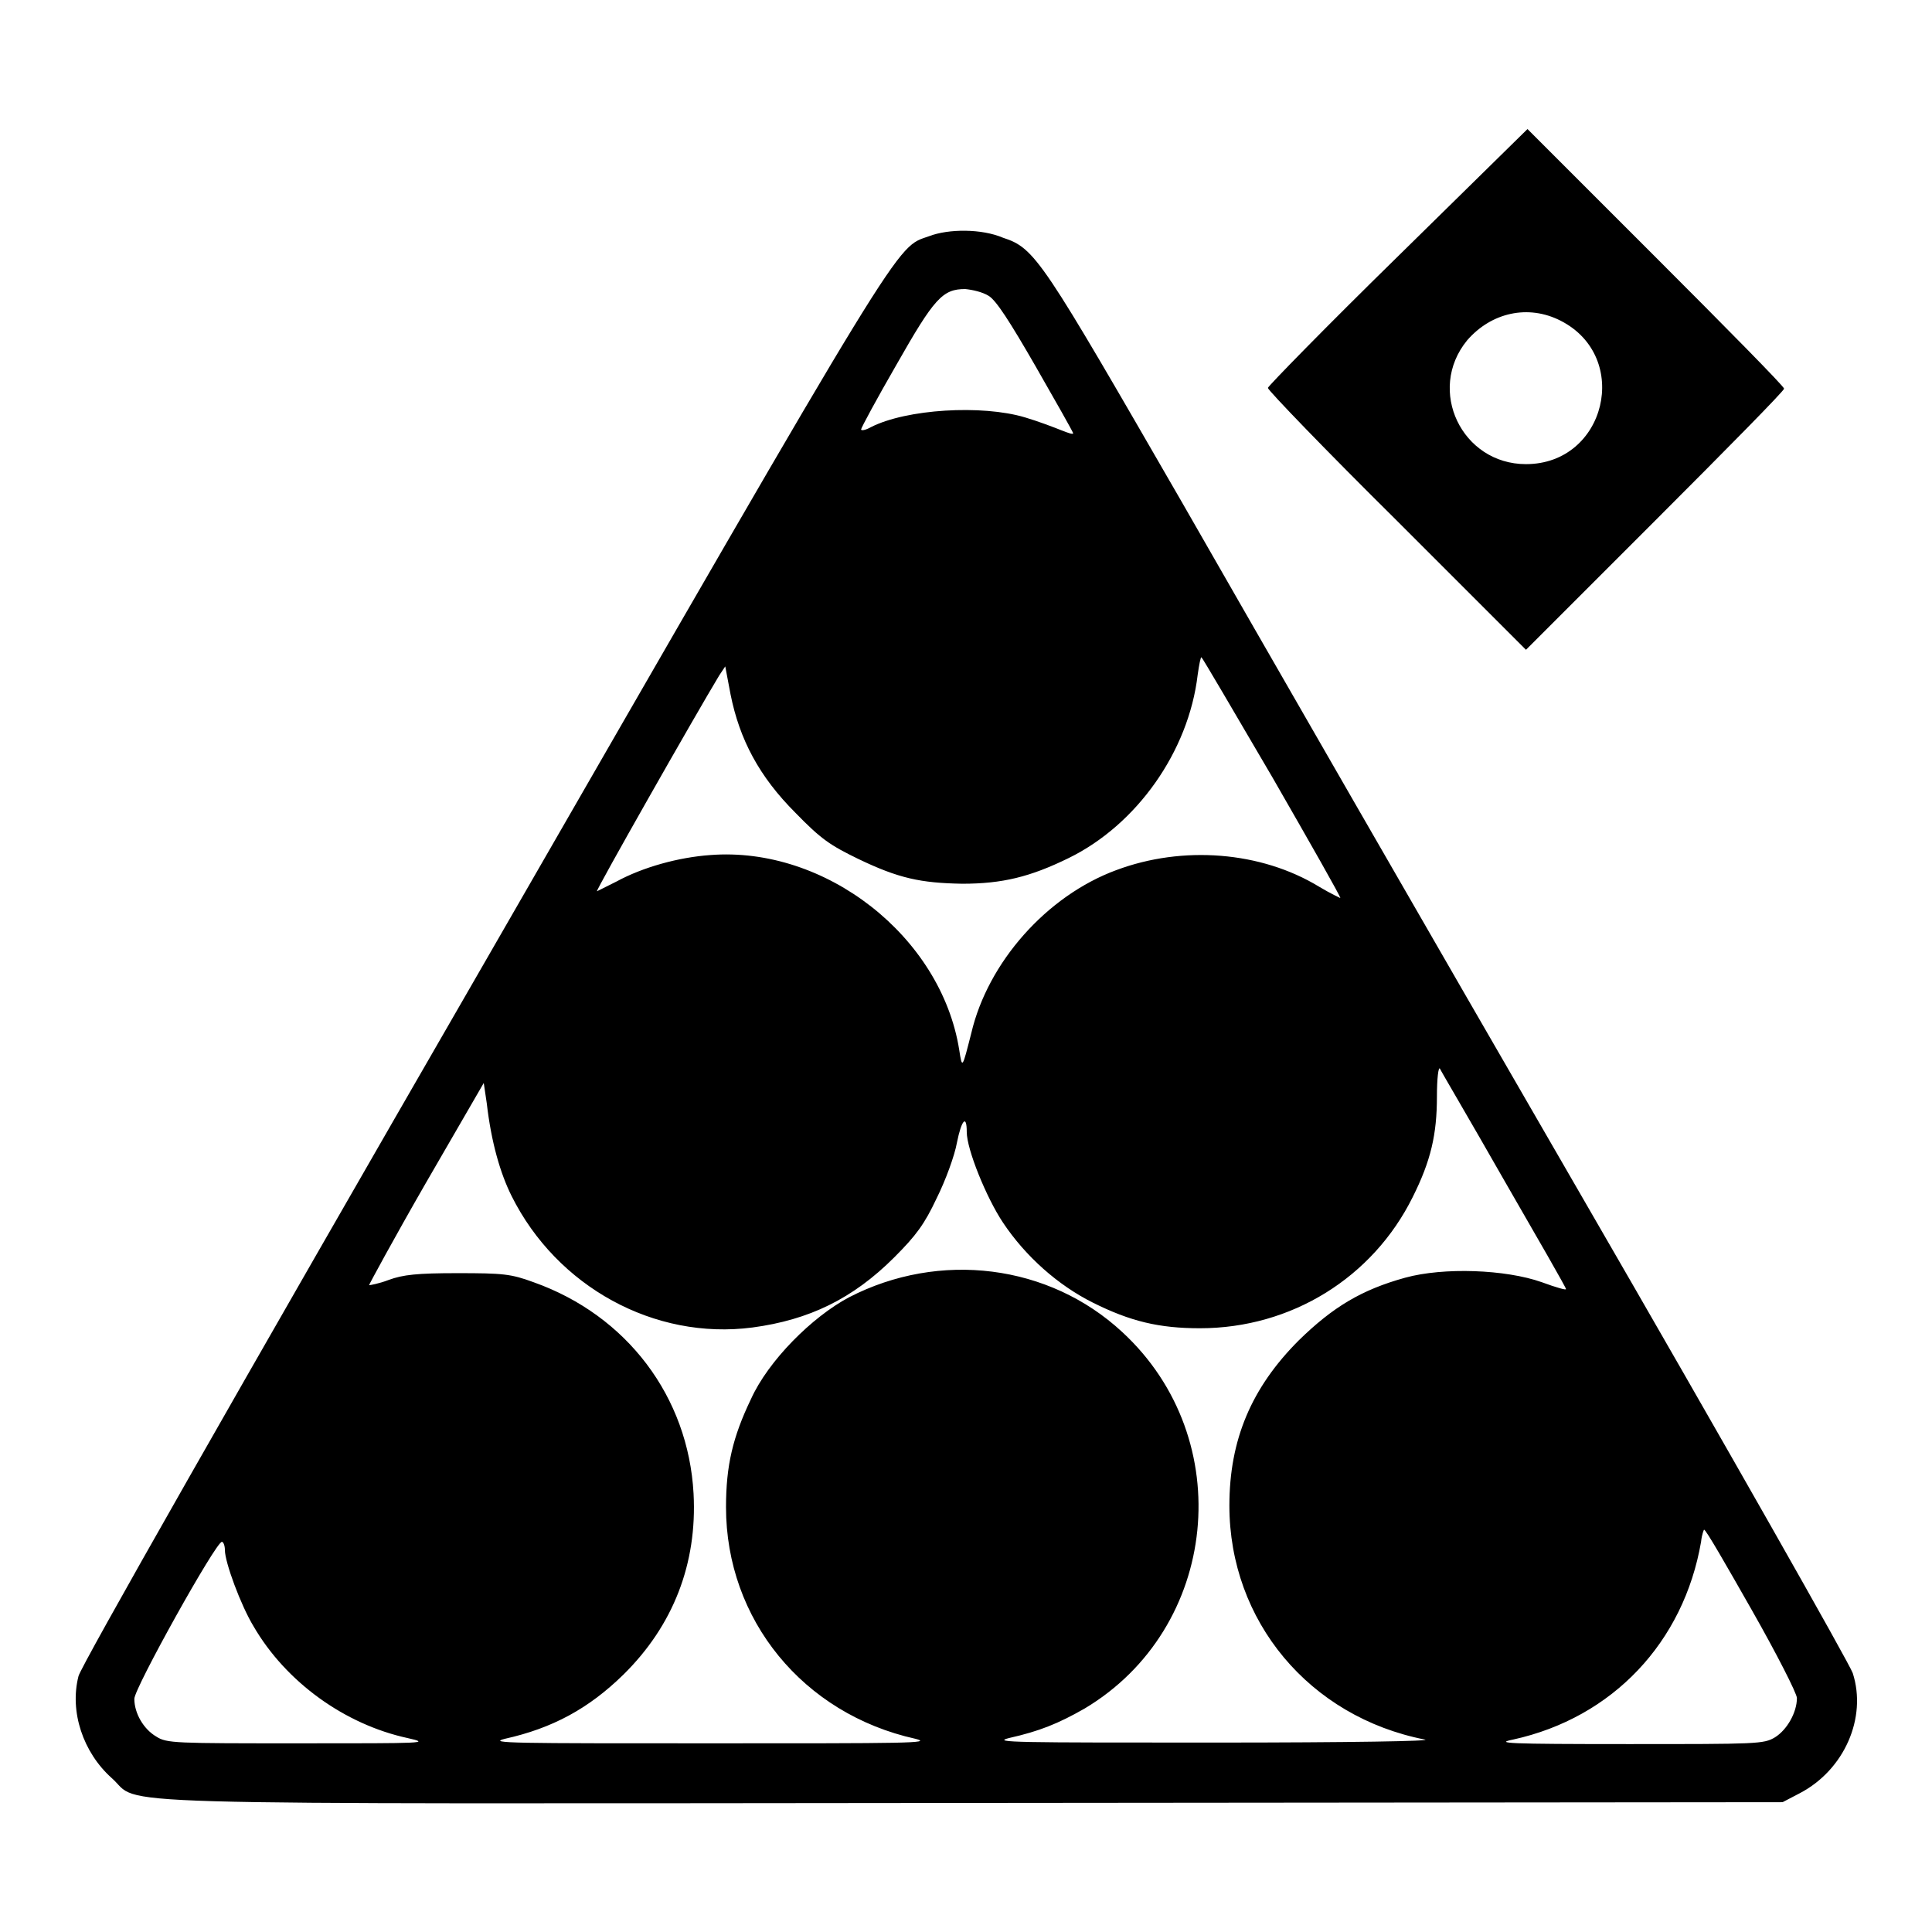
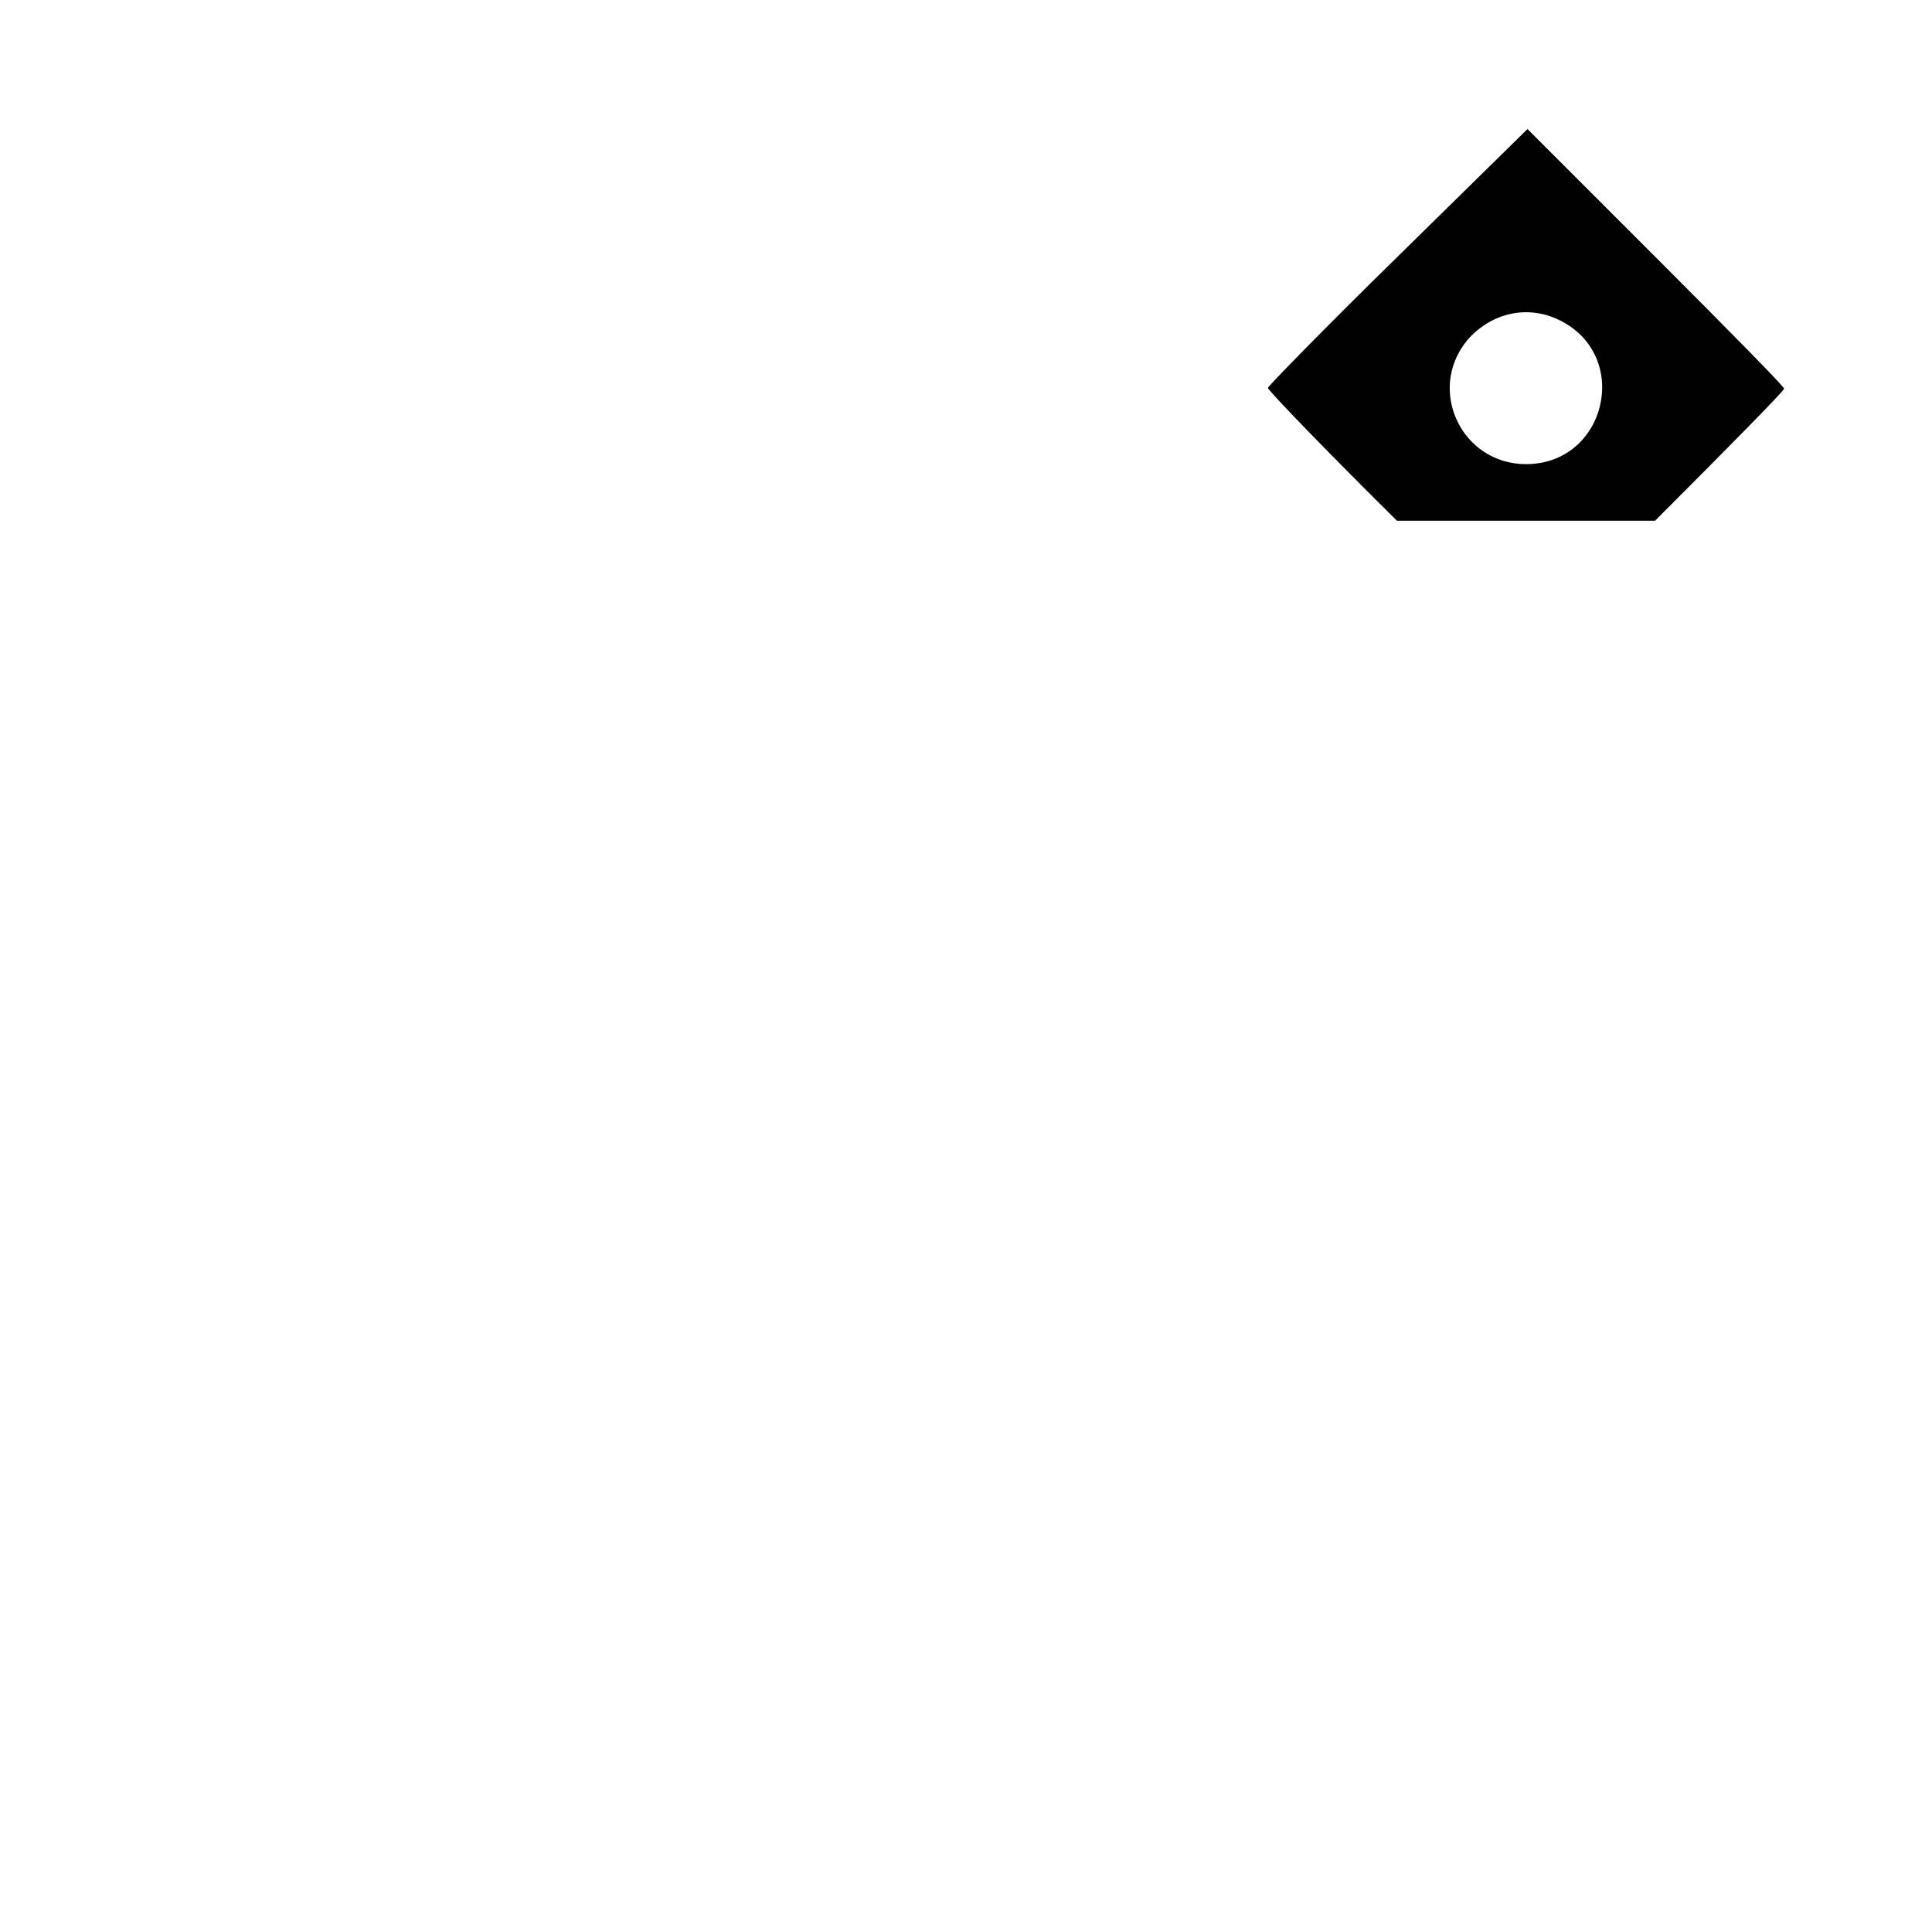
<svg xmlns="http://www.w3.org/2000/svg" version="1.1" x="0px" y="0px" viewBox="0 0 256 256" enable-background="new 0 0 256 256" xml:space="preserve">
  <g>
    <g>
      <g>
-         <path fill="#000000" d="M185.2,34c-9.5,9.3-17.2,17.2-17.2,17.4c0,0.3,7.7,8.3,17.1,17.6l17.1,17.1L219.3,69c9.4-9.4,17.1-17.2,17.1-17.5c0-0.3-7.7-8.1-17-17.4l-17-17L185.2,34z M206.8,42.5c9.4,4.8,6,19-4.6,19c-8.5,0-13.2-9.8-7.8-16.4C197.6,41.4,202.5,40.3,206.8,42.5z" />
-         <path fill="#000000" d="M123.1,31.3c-4.5,1.6-2.5-1.7-59.1,96.6c-33,57.2-53.3,92.9-53.6,94.2c-1.2,4.7,0.6,10.1,4.4,13.5c4.2,3.7-5.9,3.4,114.2,3.3l107.2-0.1l2.3-1.2c5.9-3.1,8.9-10,7-15.9c-0.4-1.2-16.6-29.8-36.1-63.5c-19.5-33.7-43.2-74.9-52.7-91.5c-18.7-32.4-19.5-33.8-23.8-35.2C130.1,30.3,125.7,30.3,123.1,31.3z M131,39.2c1,0.6,2.8,3.4,6.2,9.3c2.7,4.7,4.9,8.6,5,8.9c0,0.2-0.6,0-1.6-0.4c-1-0.4-3.1-1.2-4.8-1.7c-5.7-1.7-15.7-1.1-20.4,1.3c-0.7,0.4-1.3,0.5-1.3,0.3c0-0.2,2.1-4.1,4.7-8.6c5-8.8,6.1-10,9.1-10C128.9,38.4,130.2,38.7,131,39.2z M168.6,103c5,8.7,9.1,15.9,9,16c0,0-1.3-0.6-2.8-1.5c-7.7-4.7-18.1-5.5-26.9-2.2c-9.2,3.4-17,12.2-19.2,21.6c-1.2,4.7-1.2,4.8-1.6,2.2c-2.4-15-17.7-27-33-25.8c-4.2,0.3-8.9,1.6-12.4,3.5c-1.2,0.6-2.4,1.2-2.6,1.3c-0.3,0.1,13-23.3,16.2-28.6l0.8-1.2l0.7,3.7c1.2,6,3.8,10.9,8.6,15.7c3.4,3.5,4.6,4.3,8.3,6.1c5.4,2.6,8.3,3.2,13.8,3.3c5.3,0,9-0.9,14.1-3.4c9-4.4,15.9-14.1,17.1-24.3c0.2-1.4,0.4-2.4,0.5-2.3C159.3,87.1,163.5,94.3,168.6,103z M199.2,156.2c4.5,7.8,8.3,14.4,8.3,14.6c0.1,0.2-1.3-0.2-3.2-0.9c-4.8-1.7-13-2-18.1-0.6c-5.8,1.6-9.6,3.9-14.1,8.3c-6.3,6.3-9.2,13.2-9.2,21.9c0,15.3,10.6,28,25.9,31c1.2,0.2-9.7,0.4-27.9,0.4c-26.1,0-29.6,0-27.2-0.6c4-0.9,6.5-1.9,10-3.9c17.8-10.6,20.4-35.7,5-49.9c-9.7-9-24.2-10.8-36.2-4.6c-4.9,2.6-10.7,8.4-13,13.5c-2.4,5-3.3,8.8-3.3,14.3c0,14.9,10.2,27.4,25.1,30.7c2.4,0.6-1.2,0.6-27.2,0.6c-26,0-29.6,0-27.2-0.6c6.3-1.4,11.1-4,15.7-8.5c6.6-6.5,9.8-14.7,9.3-24c-0.7-12.8-8.8-23.6-21.2-28c-3-1.1-4-1.2-10.1-1.2c-5.3,0-7.2,0.2-9.1,0.9c-1.3,0.5-2.5,0.7-2.6,0.7c0-0.1,3.3-6.2,7.5-13.5l7.7-13.3l0.4,2.7c0.6,5.2,1.8,9.3,3.3,12.3c6,12,18.9,19.1,31.9,17.4c7.5-1,13.3-3.8,18.8-9.3c2.9-2.9,4-4.4,5.6-7.8c1.2-2.4,2.4-5.7,2.7-7.4c0.6-3,1.3-3.8,1.3-1.4c0,2.3,2.6,8.7,4.8,12c3,4.5,7.3,8.3,11.9,10.6c5,2.5,8.8,3.4,14.2,3.4c12.1,0,22.9-6.7,28.2-17.4c2.4-4.8,3.2-8.3,3.2-13.3c0-2.4,0.2-4,0.4-3.7C190.8,141.7,194.7,148.3,199.2,156.2z M232.1,213.3c3.3,5.8,6,11.1,6,11.7c0,1.9-1.3,4.2-2.9,5.2c-1.5,0.9-2.3,0.9-19.5,0.9c-16,0-17.7-0.1-15.2-0.6c13.2-2.9,22.6-12.9,24.9-26.2c0.1-1,0.4-1.7,0.4-1.6C226,202.6,228.8,207.5,232.1,213.3z M29.8,205.4c0,1.6,2.1,7.3,3.8,10.1c4.3,7.4,12.1,13,20.4,14.8c3.1,0.7,2.4,0.7-14.3,0.7c-16.6,0-17.6,0-19-0.9c-1.7-1-2.9-3.1-2.9-5c0-1.4,10.8-20.8,11.6-20.8C29.6,204.3,29.8,204.8,29.8,205.4z" />
+         <path fill="#000000" d="M185.2,34c-9.5,9.3-17.2,17.2-17.2,17.4c0,0.3,7.7,8.3,17.1,17.6L219.3,69c9.4-9.4,17.1-17.2,17.1-17.5c0-0.3-7.7-8.1-17-17.4l-17-17L185.2,34z M206.8,42.5c9.4,4.8,6,19-4.6,19c-8.5,0-13.2-9.8-7.8-16.4C197.6,41.4,202.5,40.3,206.8,42.5z" />
      </g>
    </g>
  </g>
</svg>